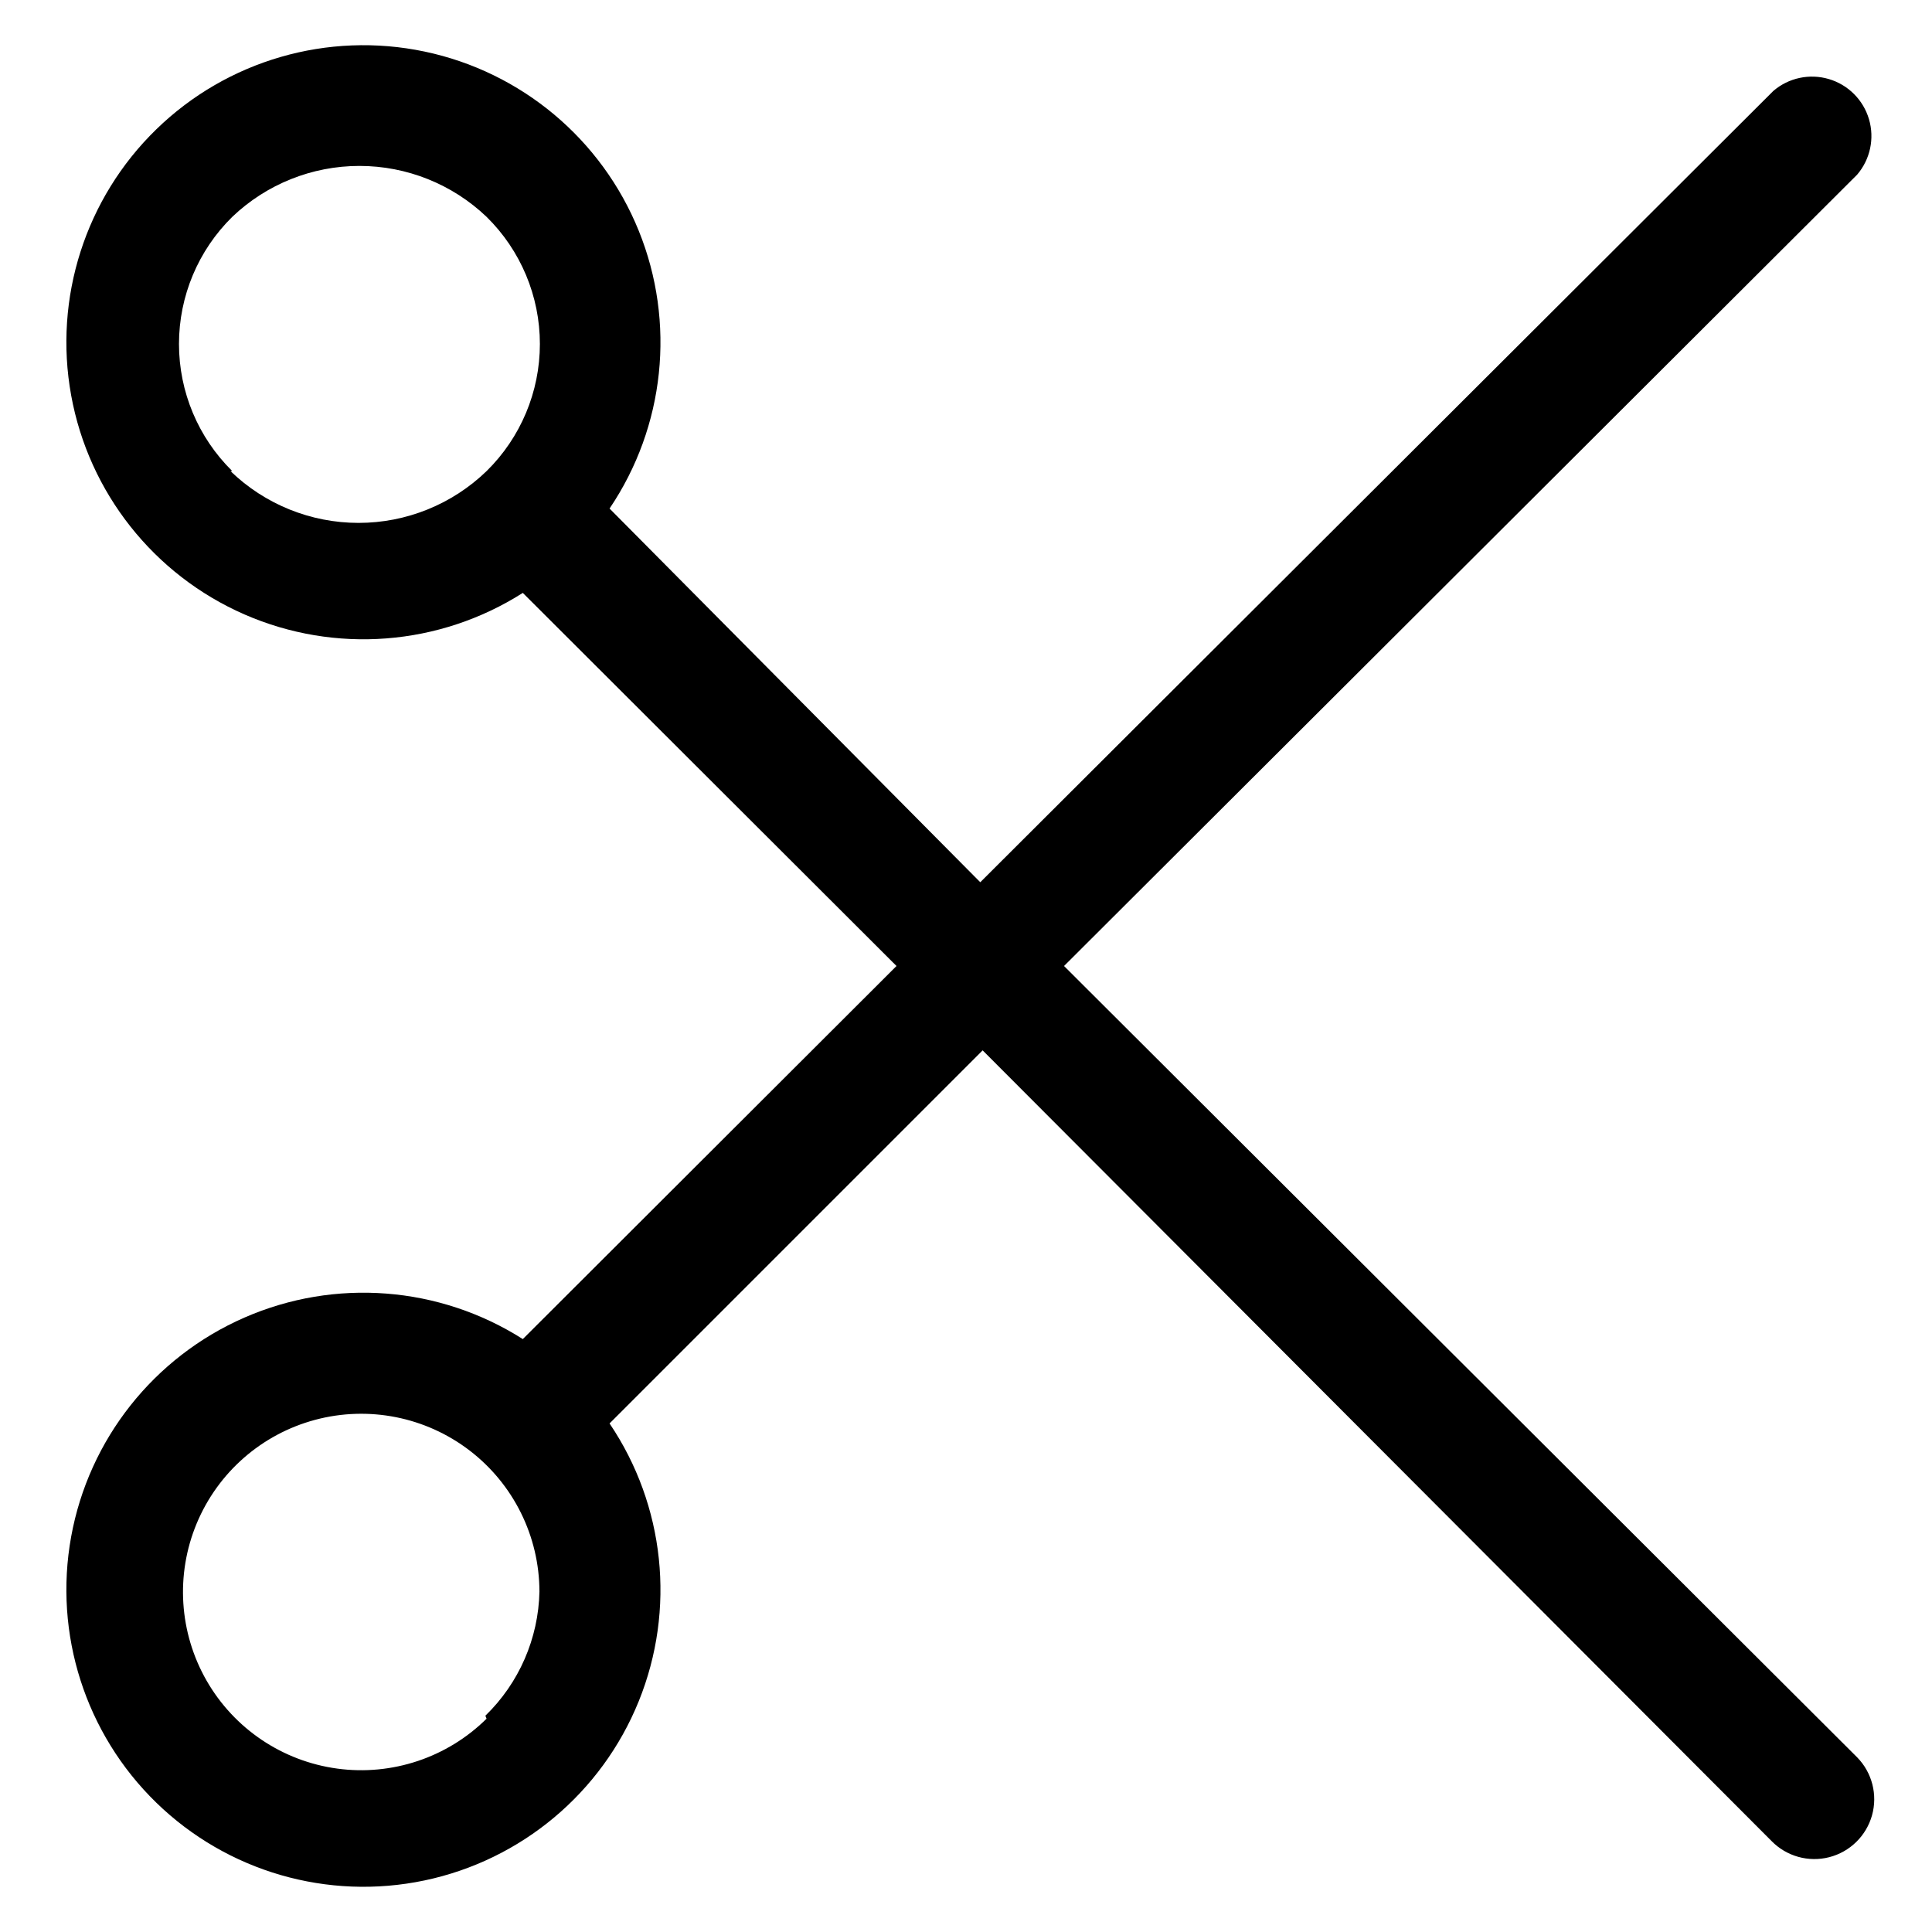
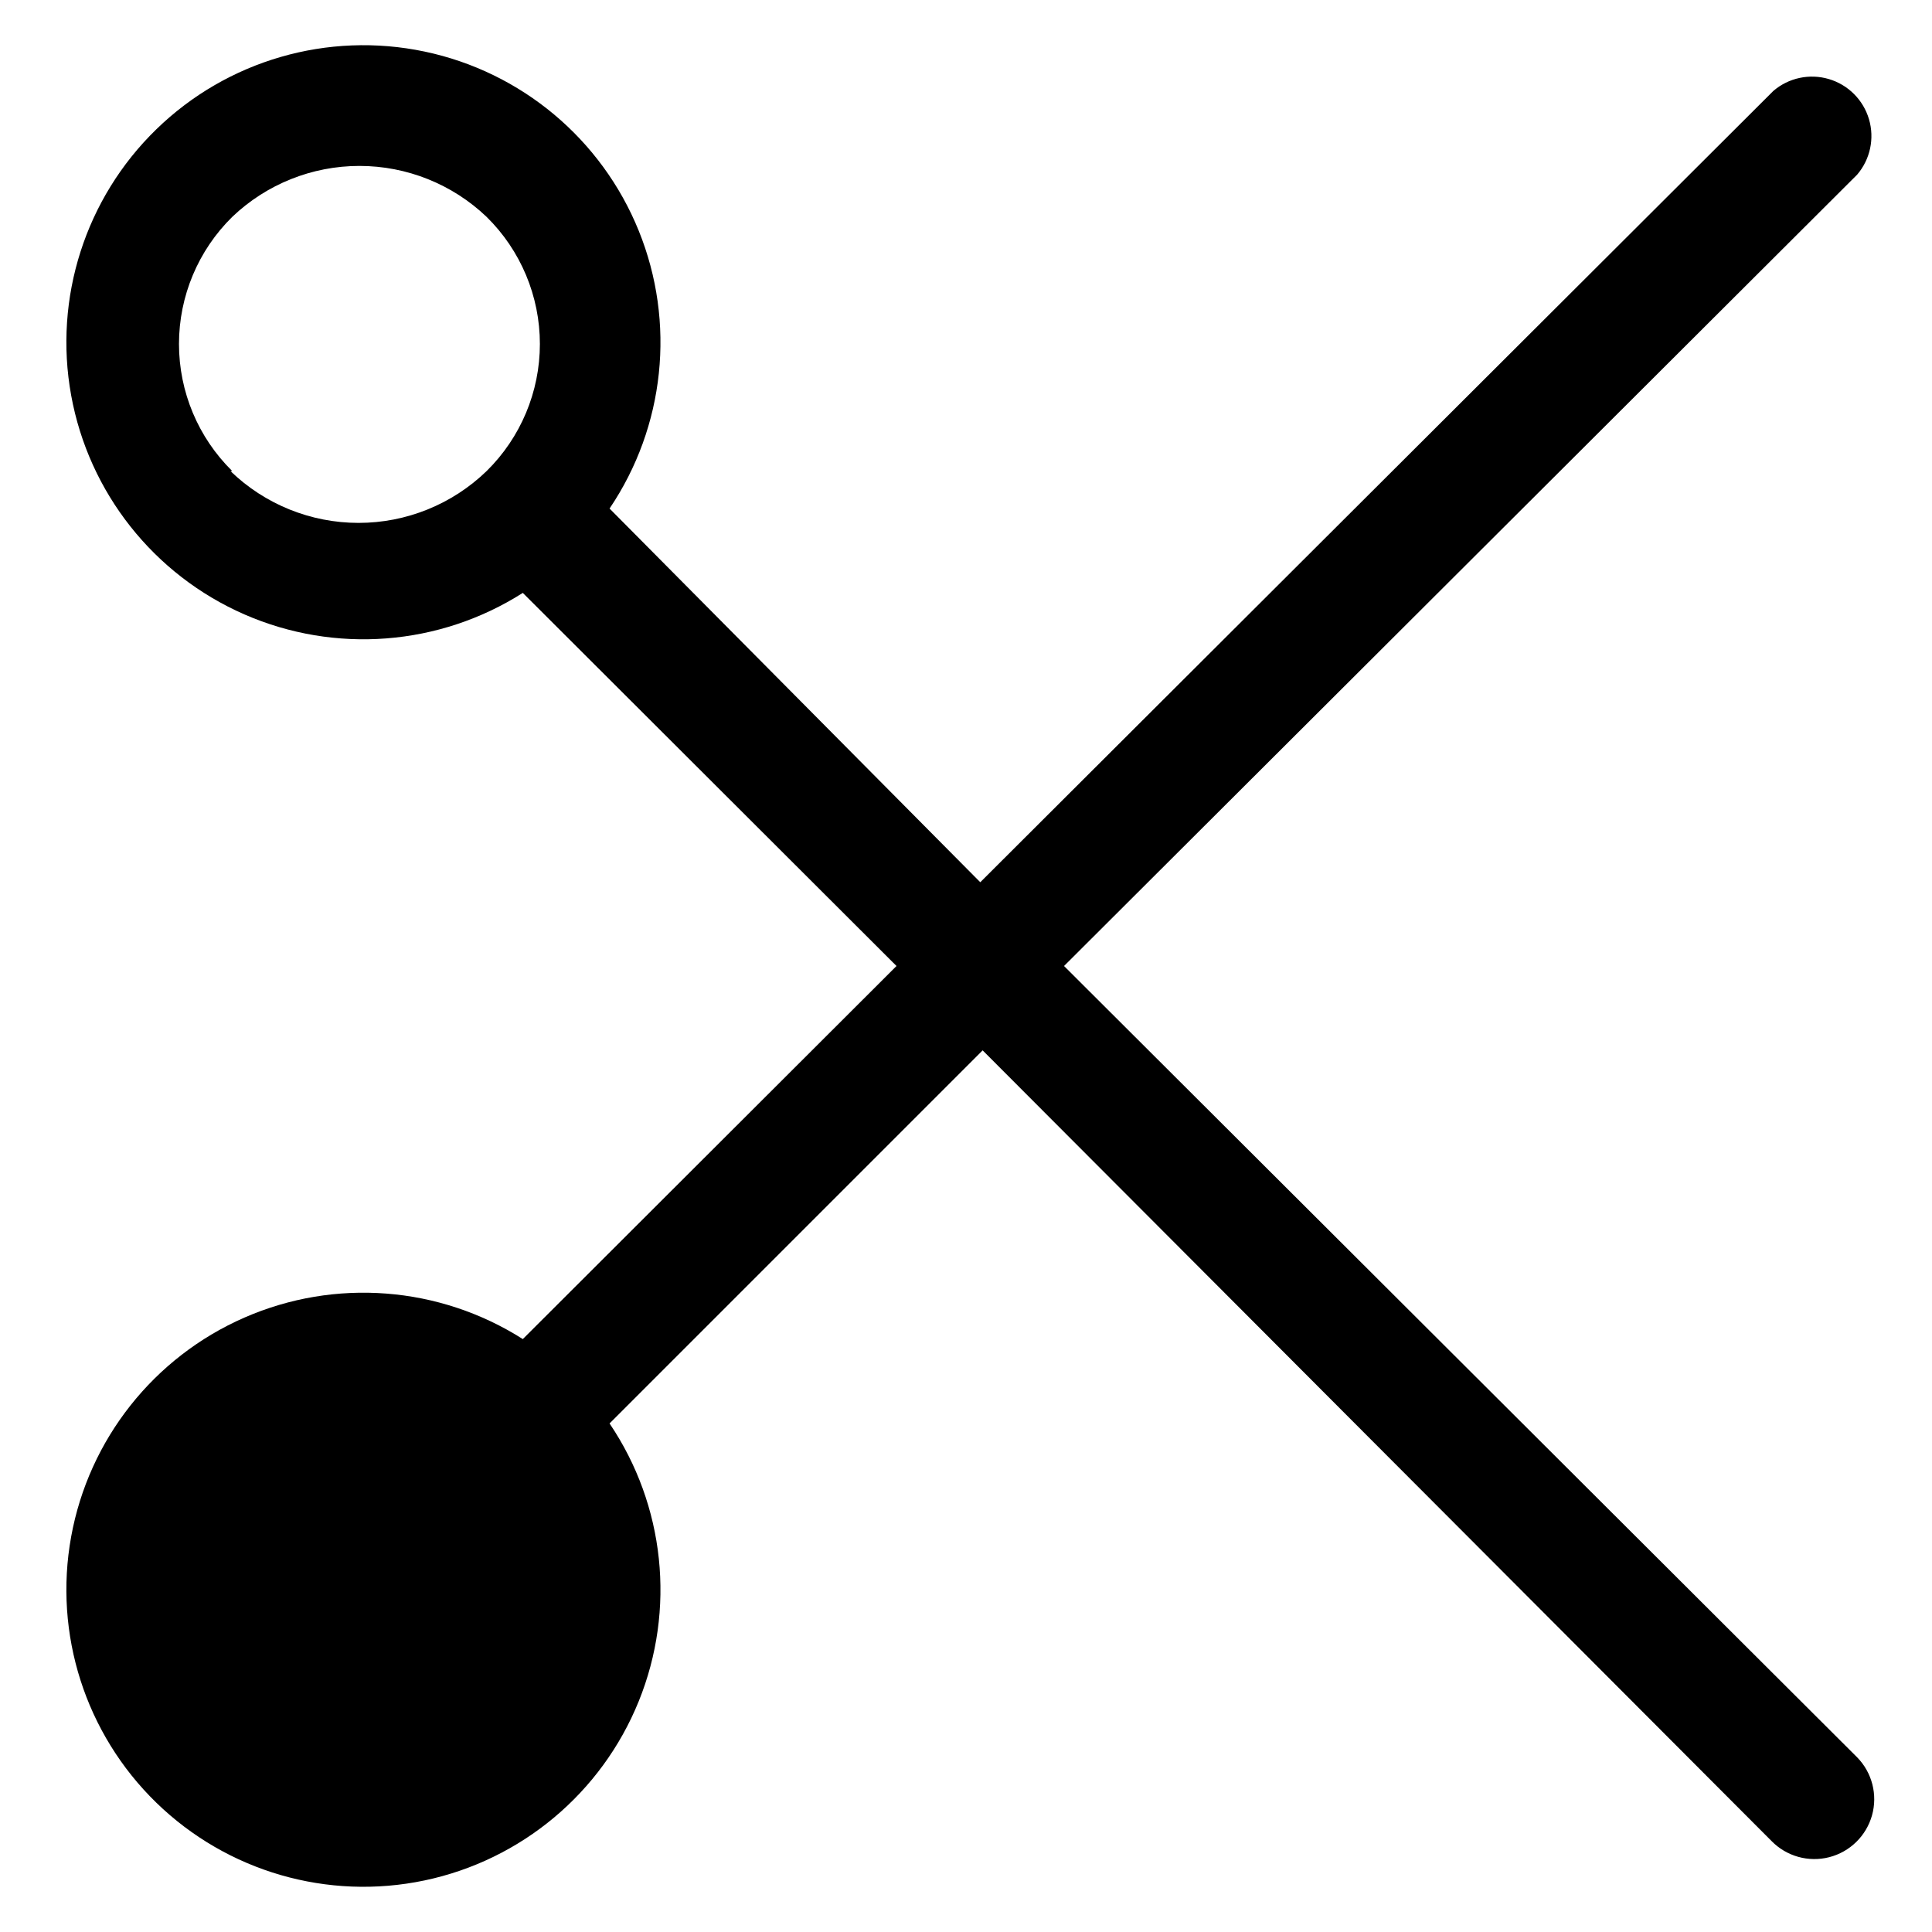
<svg xmlns="http://www.w3.org/2000/svg" fill="#000000" width="800px" height="800px" version="1.1" viewBox="144 144 512 512">
-   <path d="m425.98 400 210.18-209.71c3.469-4.055 4.652-9.59 3.137-14.707-1.512-5.117-5.516-9.121-10.633-10.633-5.117-1.512-10.652-0.332-14.703 3.141l-210.18 209.71-98.242-99.031c14.672-21.719 17.574-49.312 7.738-73.609-9.832-24.293-31.113-42.102-56.762-47.496-25.652-5.394-52.301 2.328-71.09 20.605-18.789 18.273-27.25 44.699-22.57 70.488 4.68 25.789 21.891 47.555 45.902 58.062 24.012 10.504 51.676 8.371 73.793-5.695l99.031 98.875-99.031 98.871c-22.117-14.062-49.781-16.199-73.793-5.691-24.012 10.504-41.223 32.273-45.902 58.059-4.68 25.789 3.781 52.219 22.57 70.492 18.789 18.273 45.438 25.996 71.09 20.602 25.648-5.394 46.93-23.199 56.762-47.496 9.836-24.293 6.934-51.891-7.738-73.609l98.871-98.871 209.08 209.55c3.965 4.047 9.789 5.676 15.281 4.266 5.488-1.41 9.809-5.641 11.336-11.102 1.523-5.457 0.02-11.316-3.945-15.363zm-220.42-131.15c-9.039-8.883-14.129-21.023-14.129-33.691 0-12.672 5.09-24.812 14.129-33.695 9.078-8.66 21.145-13.492 33.691-13.492 12.551 0 24.617 4.832 33.695 13.492 9.039 8.883 14.129 21.023 14.129 33.695 0 12.668-5.09 24.809-14.129 33.691-9.102 8.801-21.27 13.723-33.93 13.723s-24.828-4.922-33.93-13.723zm67.383 330.62h0.004c-10.426 10.312-25.047 15.199-39.574 13.227-14.531-1.973-27.32-10.582-34.617-23.297-7.293-12.719-8.27-28.105-2.641-41.645 5.629-13.539 17.23-23.691 31.391-27.484 14.164-3.793 29.285-0.797 40.93 8.117 11.645 8.914 18.488 22.727 18.523 37.391-0.262 12.426-5.41 24.246-14.328 32.902z" />
+   <path d="m425.98 400 210.18-209.71c3.469-4.055 4.652-9.59 3.137-14.707-1.512-5.117-5.516-9.121-10.633-10.633-5.117-1.512-10.652-0.332-14.703 3.141l-210.18 209.71-98.242-99.031c14.672-21.719 17.574-49.312 7.738-73.609-9.832-24.293-31.113-42.102-56.762-47.496-25.652-5.394-52.301 2.328-71.09 20.605-18.789 18.273-27.25 44.699-22.57 70.488 4.68 25.789 21.891 47.555 45.902 58.062 24.012 10.504 51.676 8.371 73.793-5.695l99.031 98.875-99.031 98.871c-22.117-14.062-49.781-16.199-73.793-5.691-24.012 10.504-41.223 32.273-45.902 58.059-4.68 25.789 3.781 52.219 22.57 70.492 18.789 18.273 45.438 25.996 71.09 20.602 25.648-5.394 46.93-23.199 56.762-47.496 9.836-24.293 6.934-51.891-7.738-73.609l98.871-98.871 209.08 209.55c3.965 4.047 9.789 5.676 15.281 4.266 5.488-1.41 9.809-5.641 11.336-11.102 1.523-5.457 0.02-11.316-3.945-15.363zm-220.42-131.15c-9.039-8.883-14.129-21.023-14.129-33.691 0-12.672 5.09-24.812 14.129-33.695 9.078-8.66 21.145-13.492 33.691-13.492 12.551 0 24.617 4.832 33.695 13.492 9.039 8.883 14.129 21.023 14.129 33.695 0 12.668-5.09 24.809-14.129 33.691-9.102 8.801-21.27 13.723-33.93 13.723s-24.828-4.922-33.93-13.723zm67.383 330.62h0.004z" />
</svg>